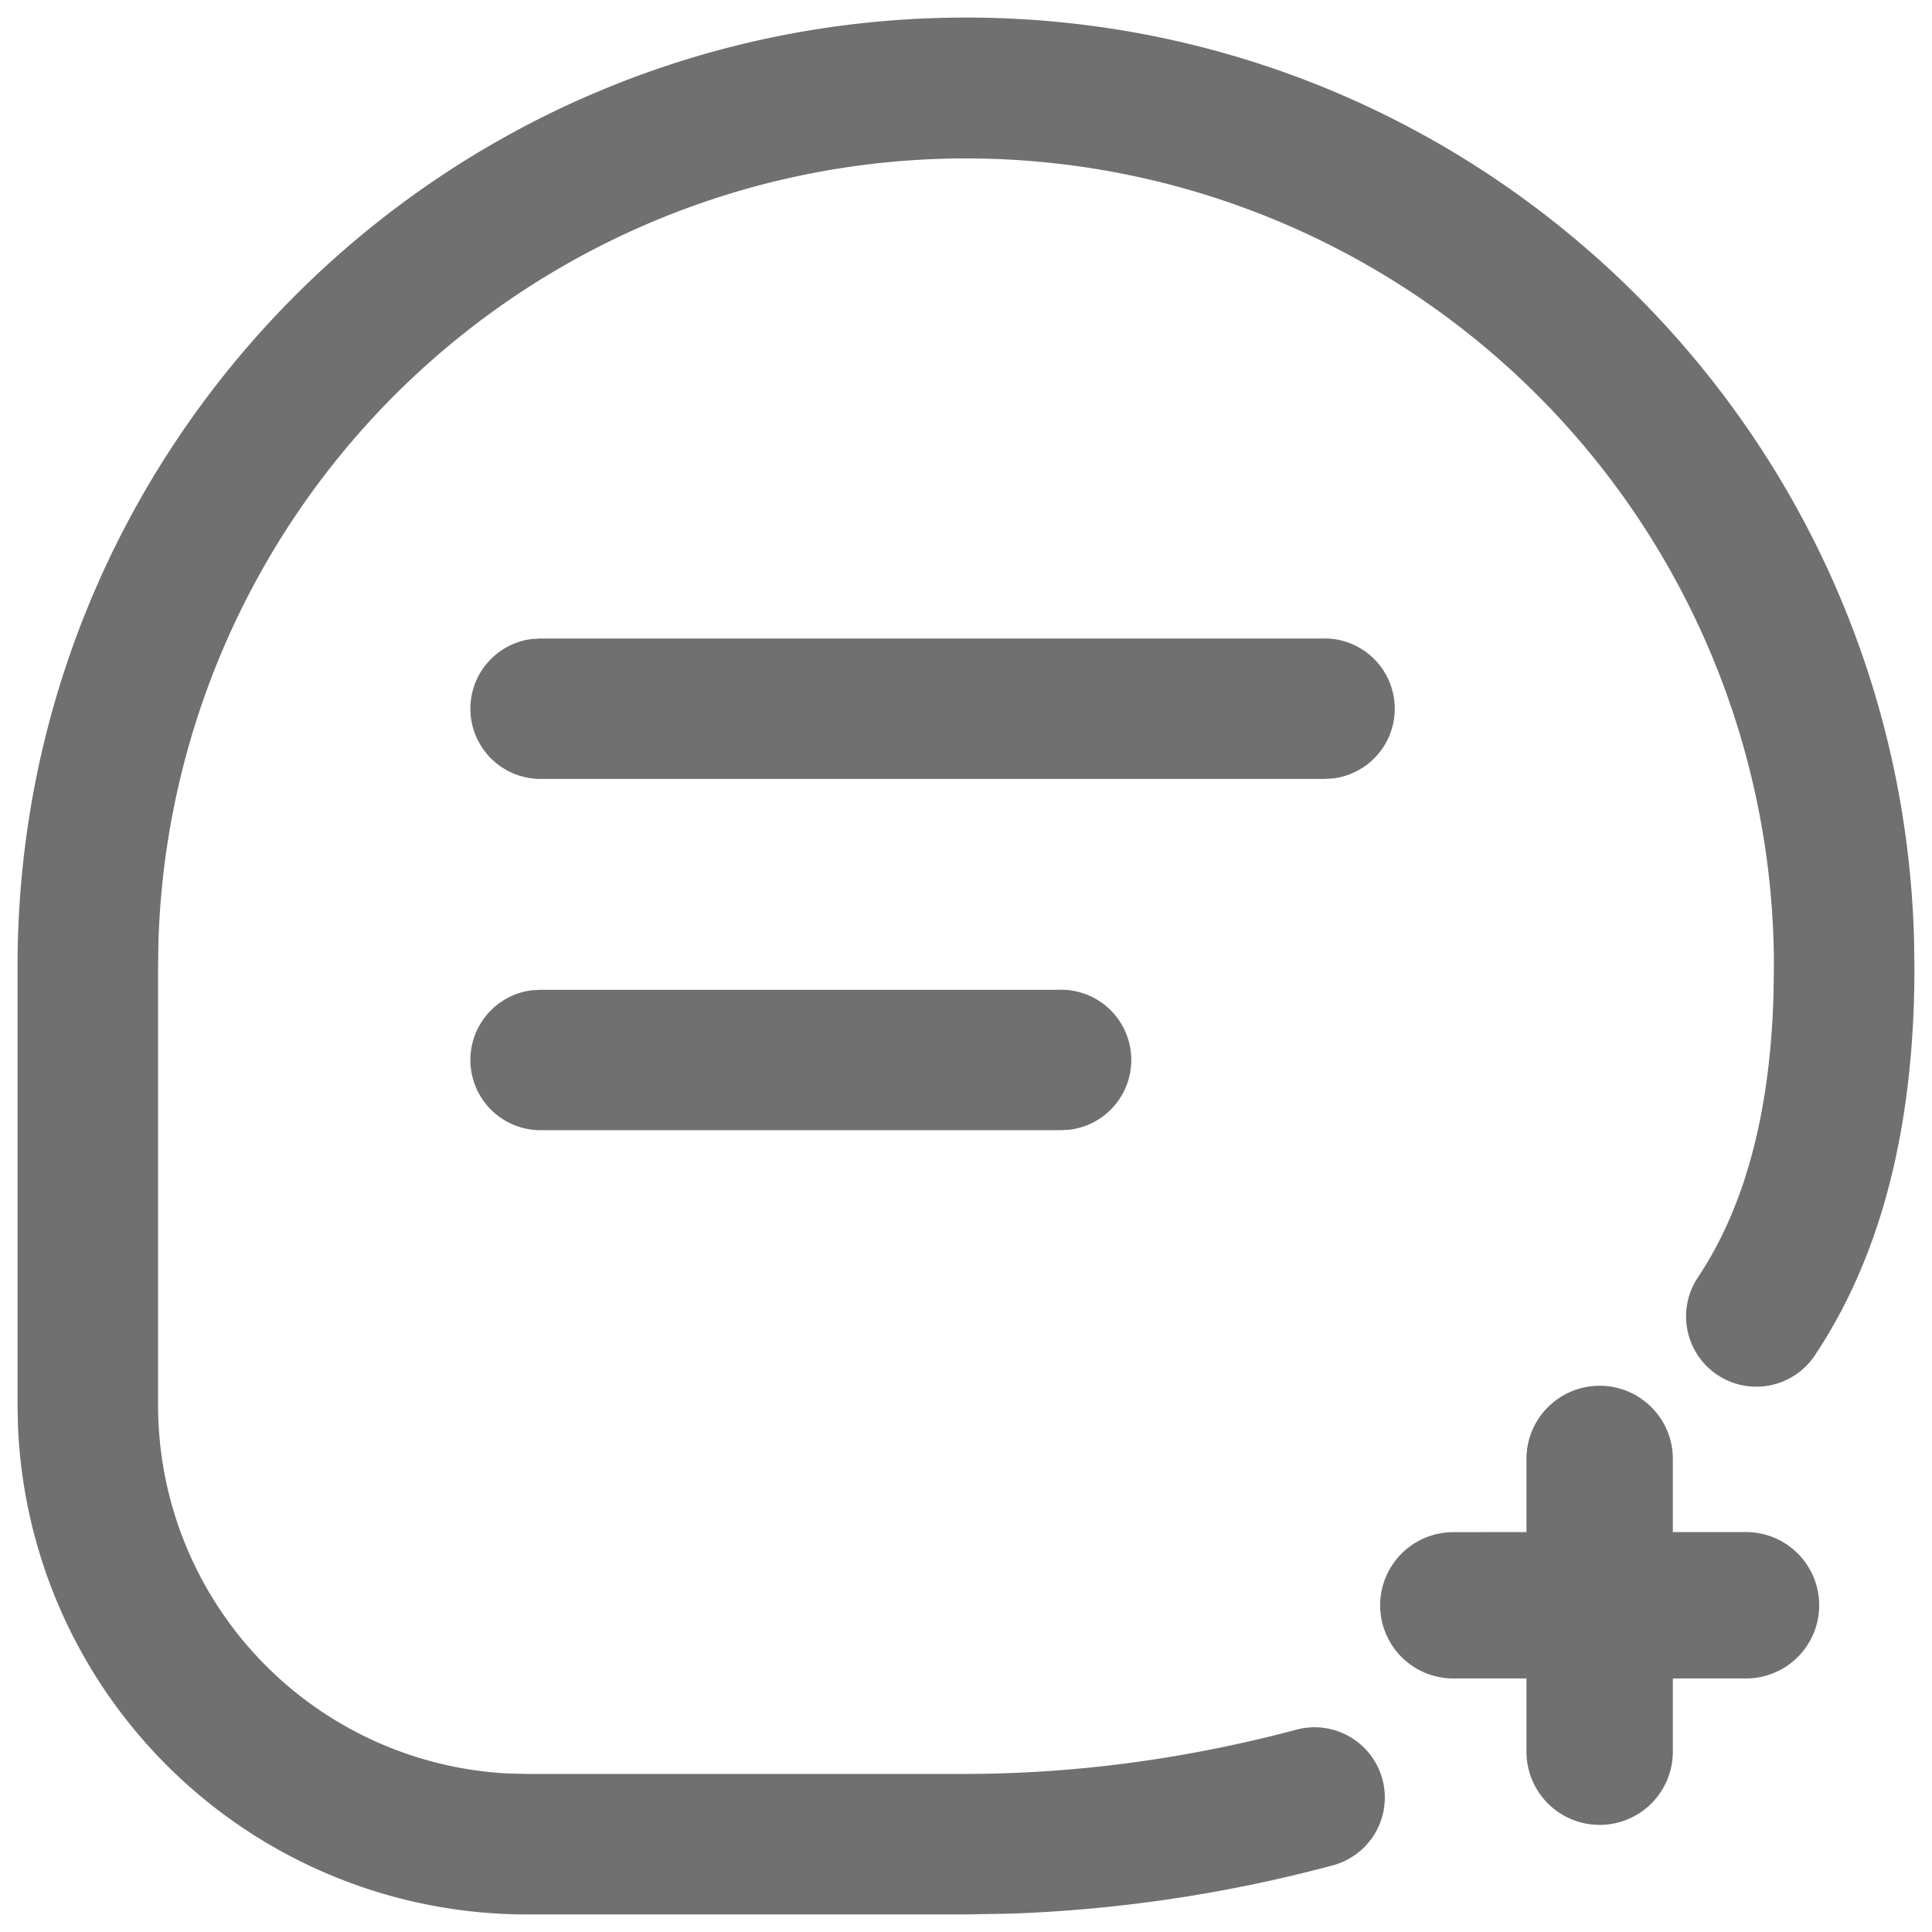
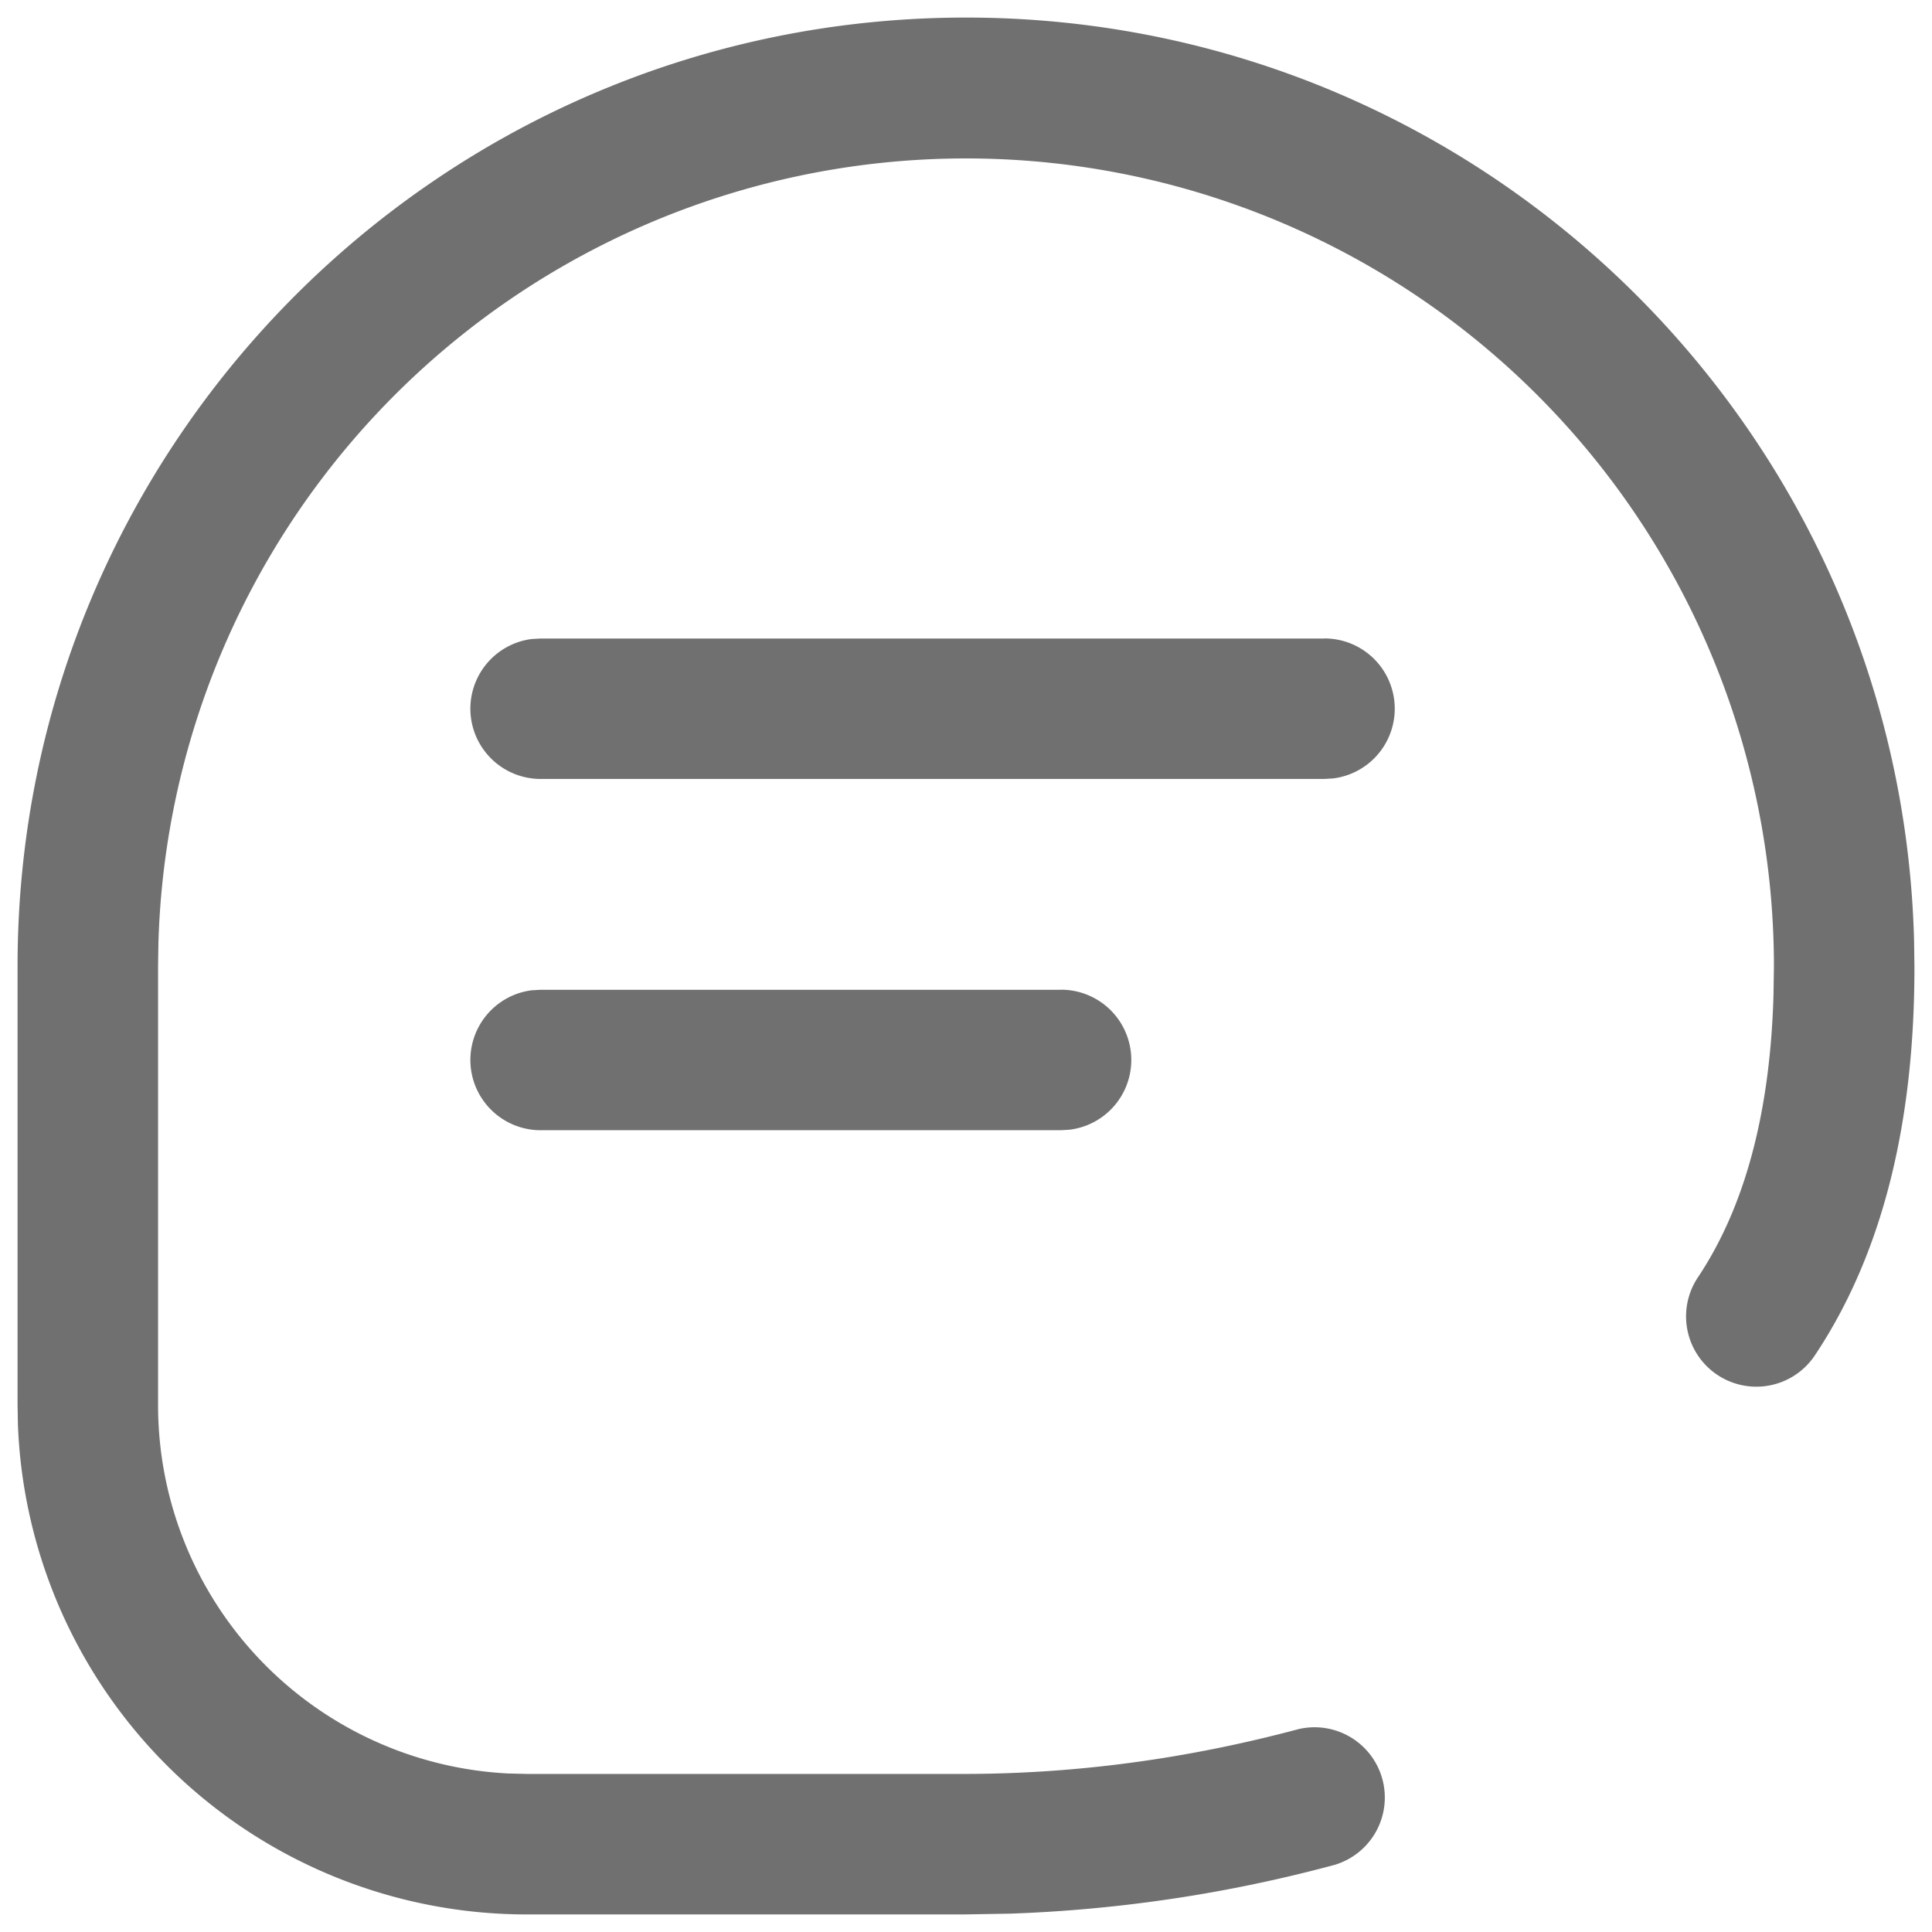
<svg xmlns="http://www.w3.org/2000/svg" t="1723703182973" class="icon" viewBox="0 0 1024 1024" version="1.1" p-id="30378" width="24" height="24">
  <path d="M512 9.309c273.129 0 495.43 217.833 502.505 489.286l0.186 14.15c0 83.642-17.315 152.436-52.783 205.638a37.236 37.236 0 0 1-61.999-41.332c24.669-36.957 38.26-86.621 40.076-149.551L940.218 512a428.218 428.218 0 0 0-856.25-12.428L83.782 512v232.727a195.491 195.491 0 0 0 185.716 195.258L279.273 940.218h231.61c59.02 0 118.086-7.913 177.338-23.738a37.236 37.236 0 0 1 19.223 71.913 761.949 761.949 0 0 1-171.985 25.879l-24.576 0.419H279.273a269.964 269.964 0 0 1-269.777-259.631L9.309 744.727v-232.727C9.309 234.356 234.356 9.309 512 9.309z m50.269 515.258a37.236 37.236 0 0 1 4.655 74.193l-4.655 0.279H286.301a37.236 37.236 0 0 1-4.655-74.147l4.655-0.279h275.875z m139.636-186.182a37.236 37.236 0 0 1 4.655 74.193l-4.655 0.279H286.301a37.236 37.236 0 0 1-4.655-74.147l4.655-0.279h415.511z" fill="#707070" p-id="30379" />
-   <path d="M847.872 734.487c21.411 0 38.772 17.361 38.772 38.772v38.772h38.772a38.772 38.772 0 1 1 0 77.591h-38.772v38.819a38.772 38.772 0 0 1-77.591 0v-38.819h-38.772a38.772 38.772 0 1 1 0-77.545l38.772-0.047v-38.772c0-21.411 17.361-38.772 38.819-38.772z" fill="#707070" p-id="30380" />
</svg>